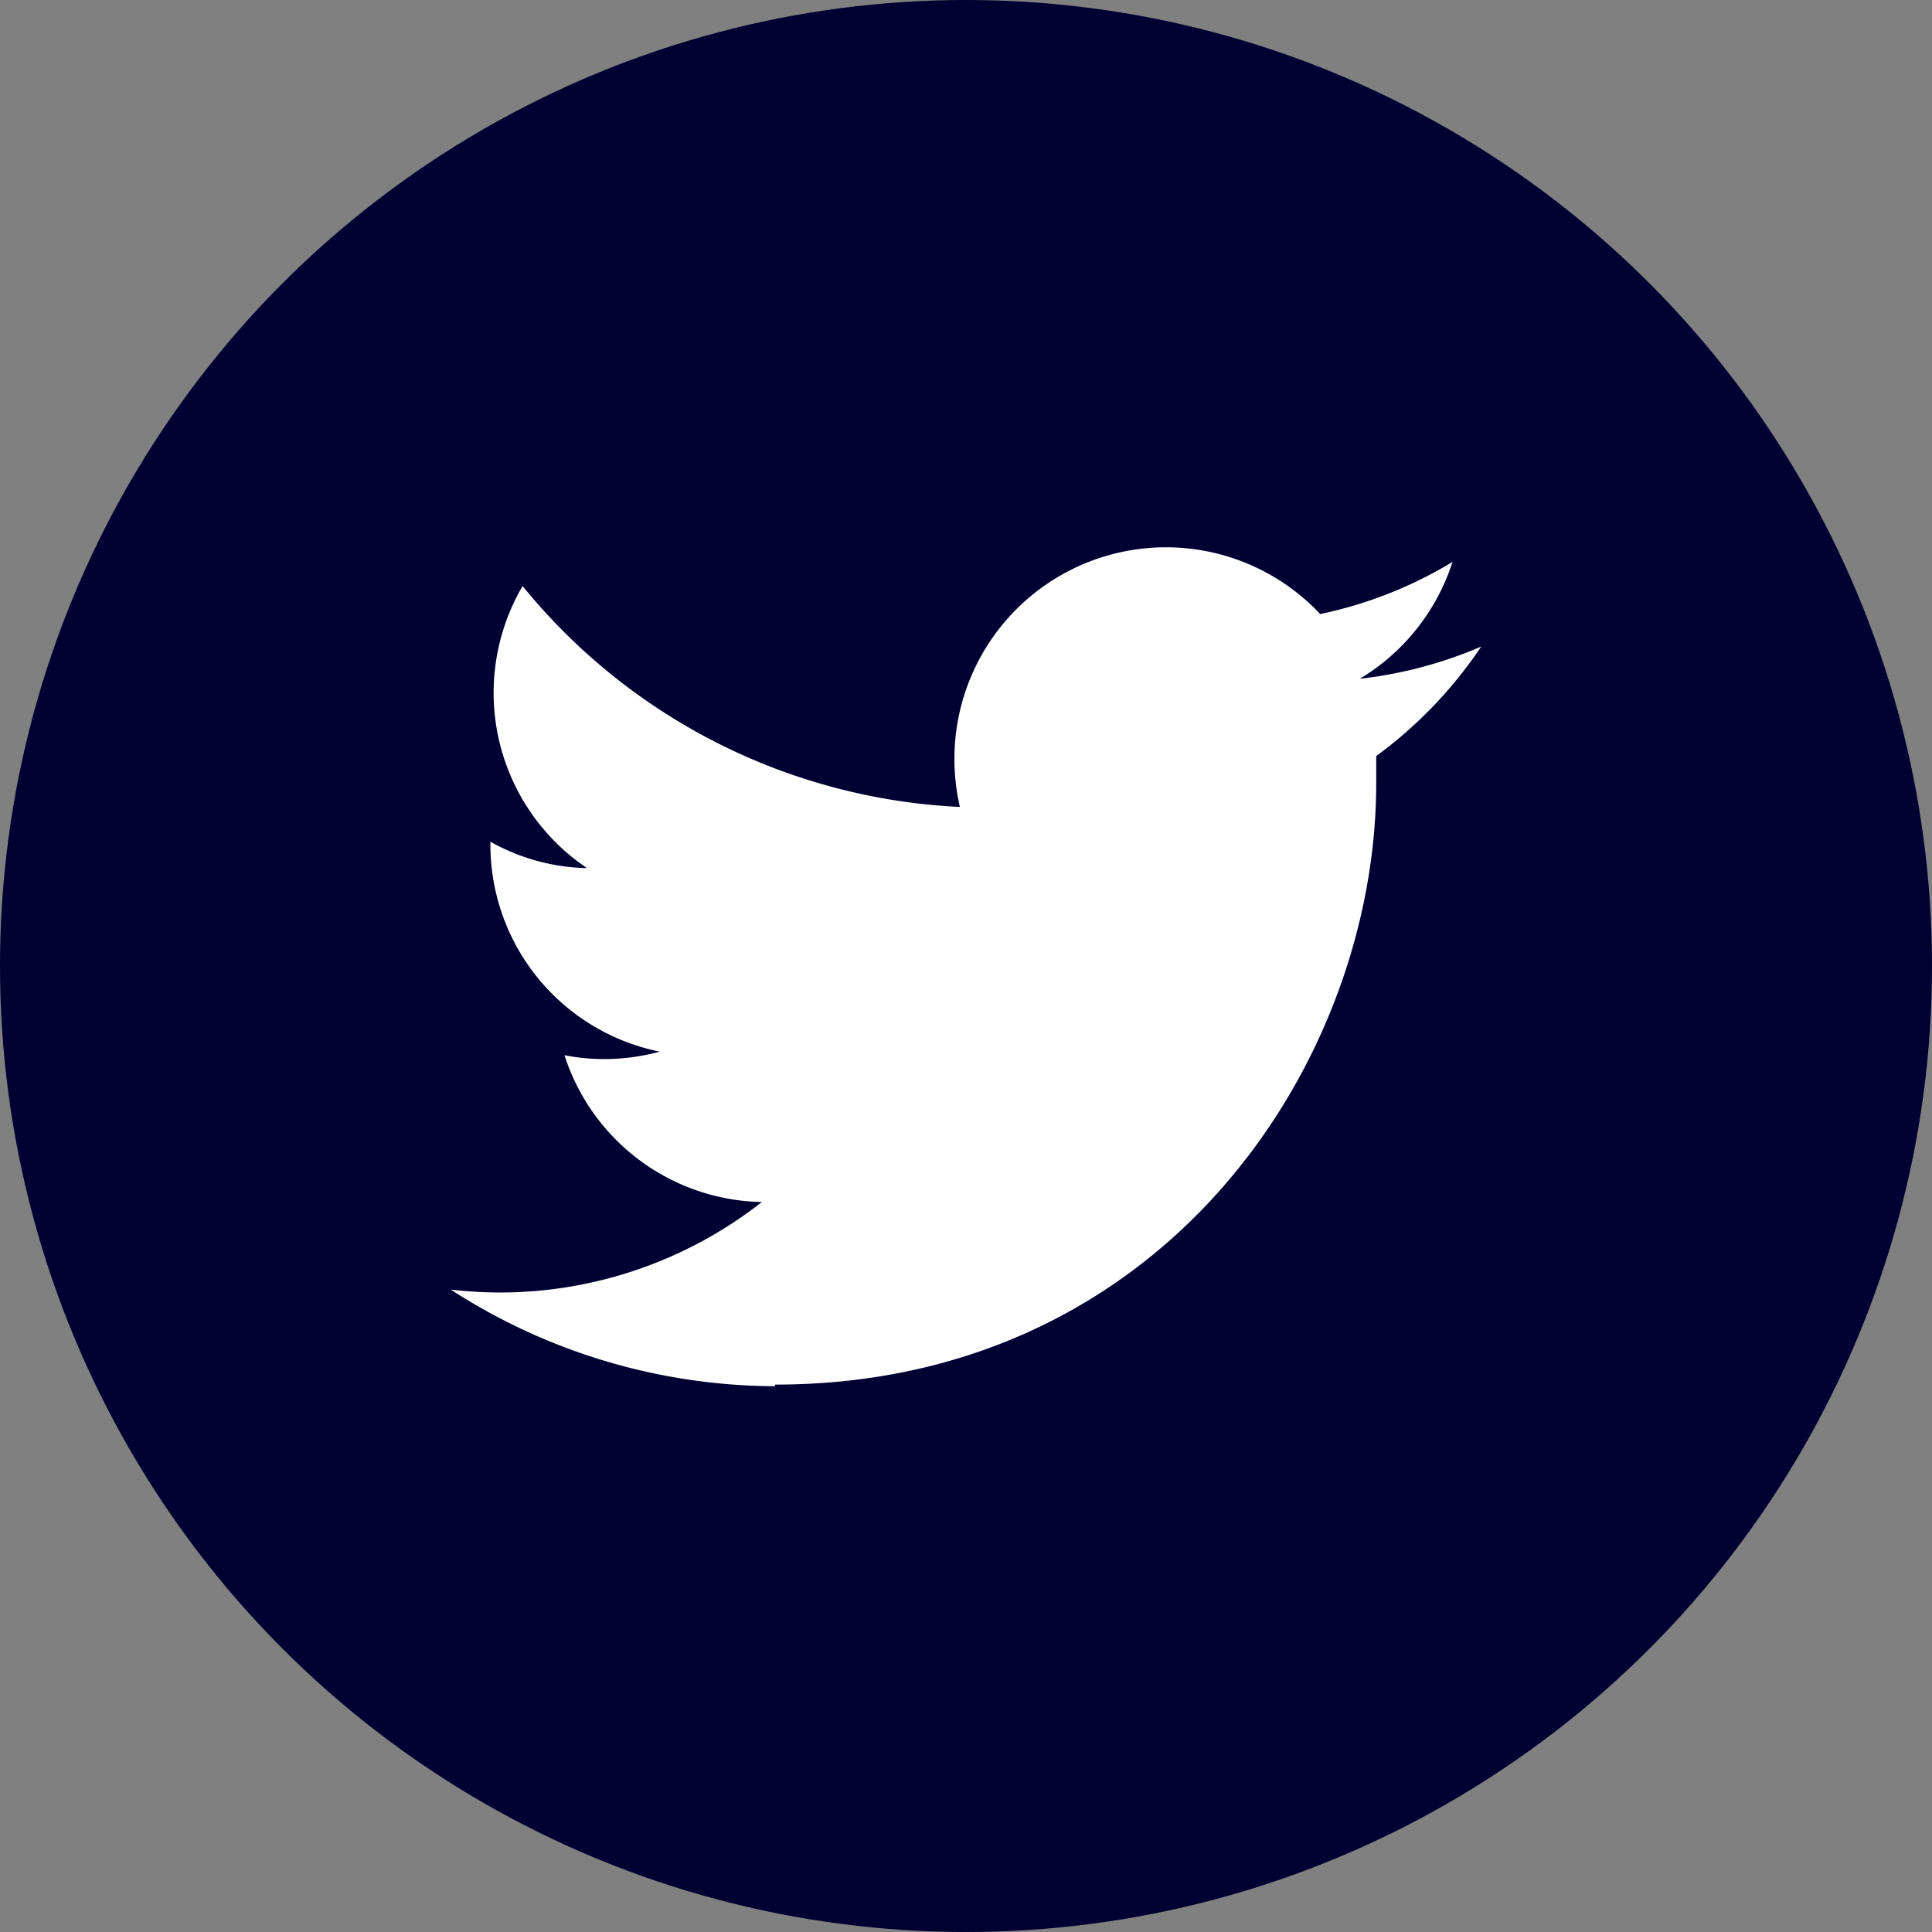
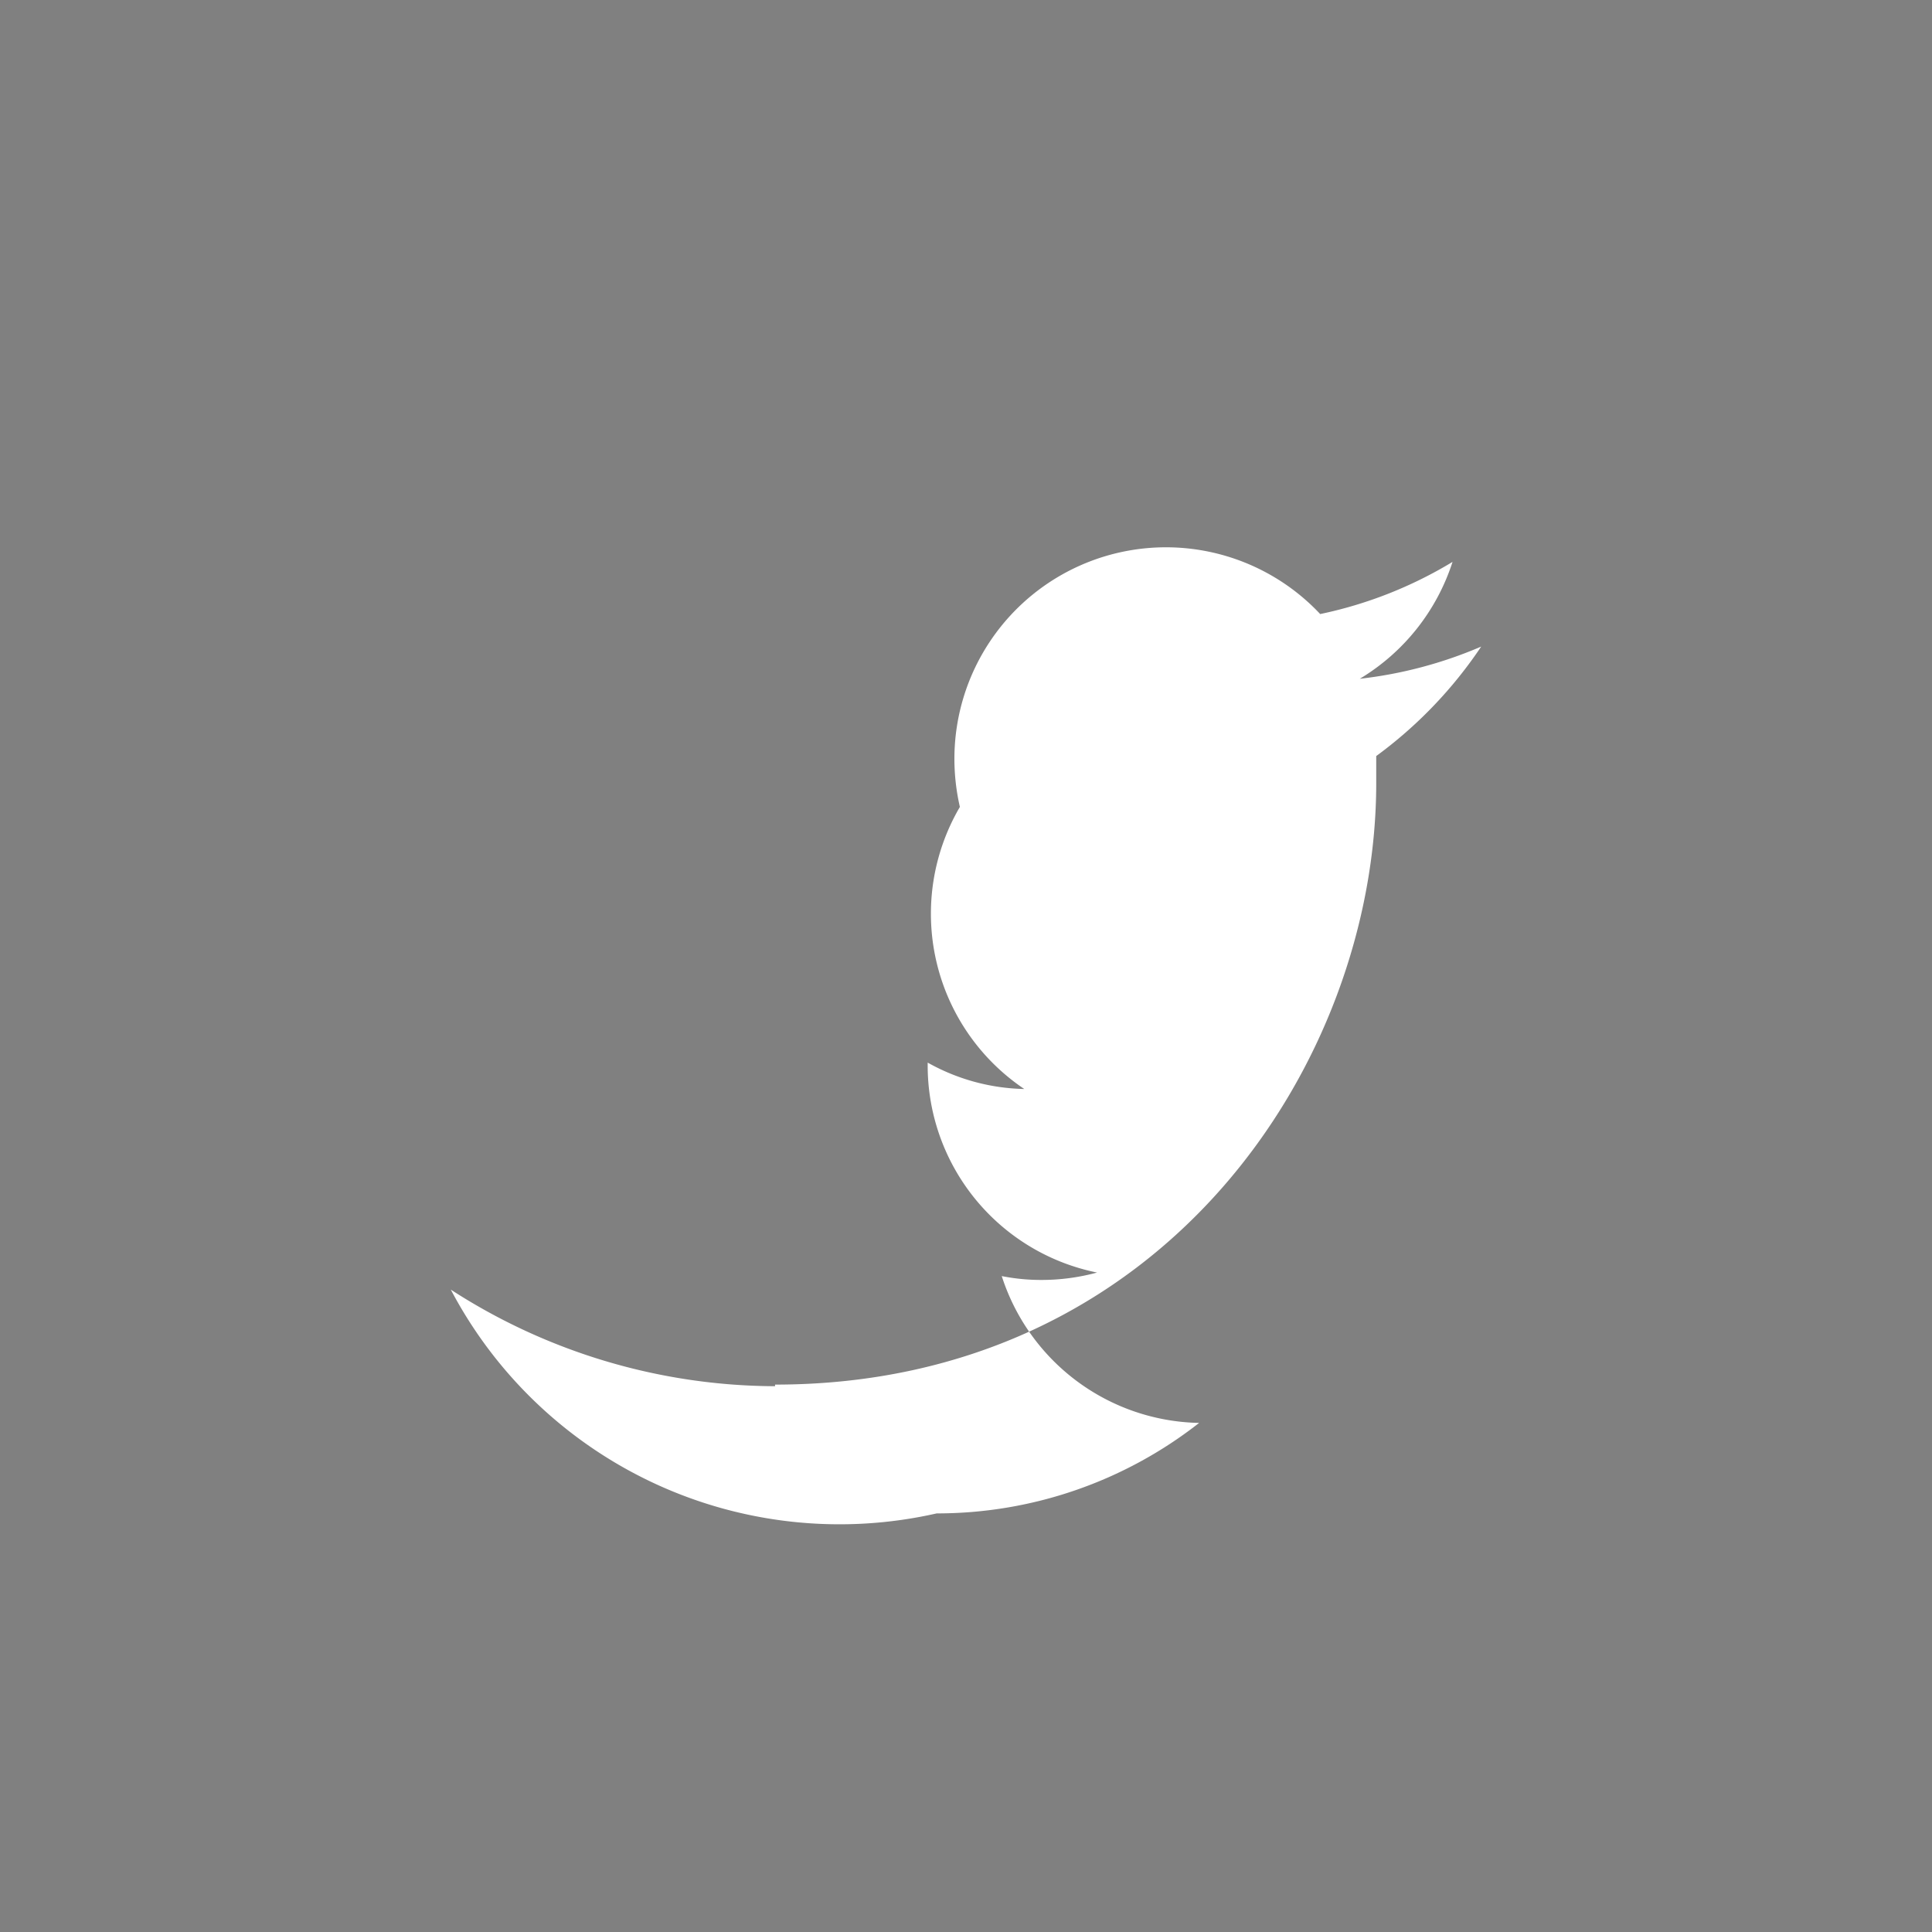
<svg xmlns="http://www.w3.org/2000/svg" viewBox="0 0 60 60">
  <rect x="0" y="0" width="60" height="60" fill="#808080" stroke="none" />
  <defs>
    <style>
			.cls-1{fill:#000032;}
			.cls-2{fill:#fff;}
		</style>
  </defs>
  <g>
-     <circle class="cls-1" cx="30" cy="30" r="30" />
-     <path class="cls-2" d="M24.07,43c12.07,0,18.67-10,18.67-18.68,0-.28,0-.56,0-.84A13.59,13.59,0,0,0,46,20.08a13.32,13.32,0,0,1-3.77,1,6.59,6.59,0,0,0,2.88-3.63A13.1,13.1,0,0,1,41,19.07a6.57,6.57,0,0,0-11.36,4.49,6.69,6.69,0,0,0,.17,1.5A18.63,18.63,0,0,1,16.23,18.2a6.56,6.56,0,0,0,2,8.76,6.38,6.38,0,0,1-3-.82v.09a6.56,6.56,0,0,0,5.26,6.43,6.57,6.57,0,0,1-1.73.23,6.26,6.26,0,0,1-1.23-.12,6.57,6.57,0,0,0,6.13,4.56,13.19,13.19,0,0,1-8.15,2.81A13.64,13.64,0,0,1,14,40.05a18.63,18.63,0,0,0,10.07,3" />
+     <path class="cls-2" d="M24.07,43c12.07,0,18.67-10,18.67-18.68,0-.28,0-.56,0-.84A13.59,13.59,0,0,0,46,20.08a13.32,13.32,0,0,1-3.77,1,6.59,6.59,0,0,0,2.88-3.63A13.1,13.1,0,0,1,41,19.07a6.57,6.57,0,0,0-11.36,4.49,6.69,6.69,0,0,0,.17,1.5a6.56,6.56,0,0,0,2,8.76,6.38,6.38,0,0,1-3-.82v.09a6.56,6.56,0,0,0,5.26,6.43,6.57,6.57,0,0,1-1.73.23,6.26,6.26,0,0,1-1.23-.12,6.57,6.57,0,0,0,6.13,4.56,13.19,13.19,0,0,1-8.15,2.81A13.64,13.64,0,0,1,14,40.05a18.63,18.63,0,0,0,10.07,3" />
  </g>
</svg>